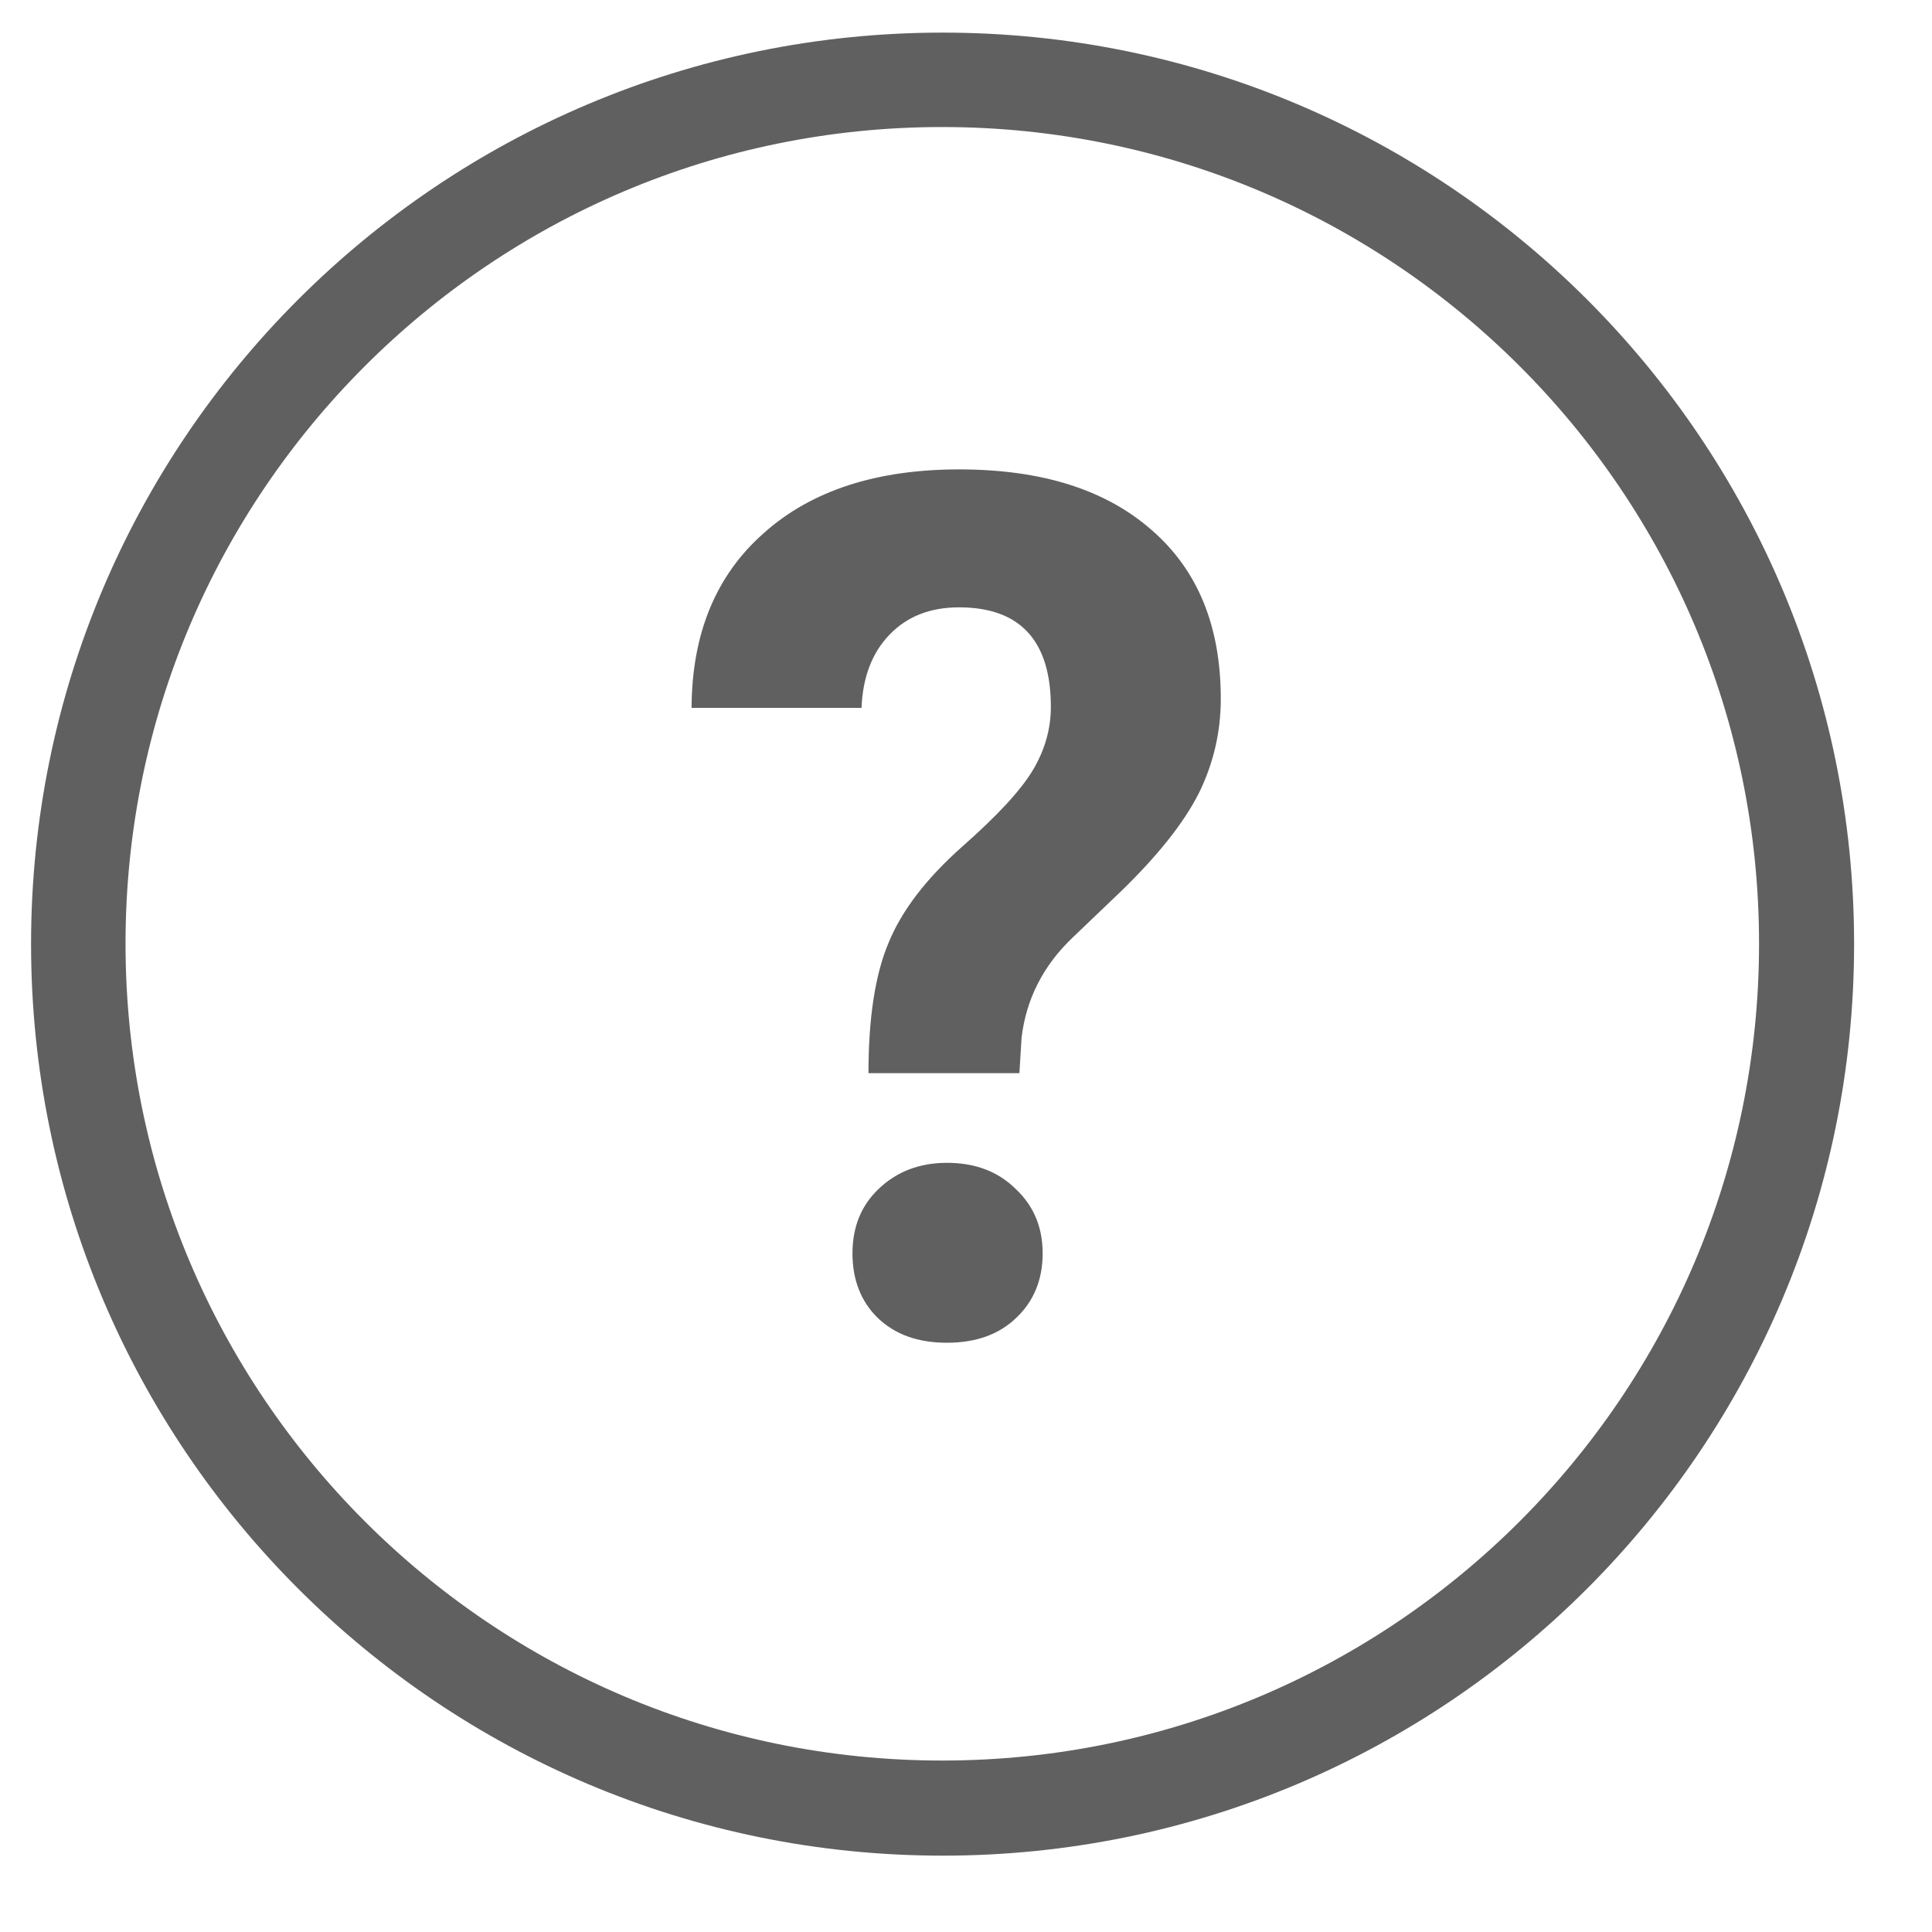
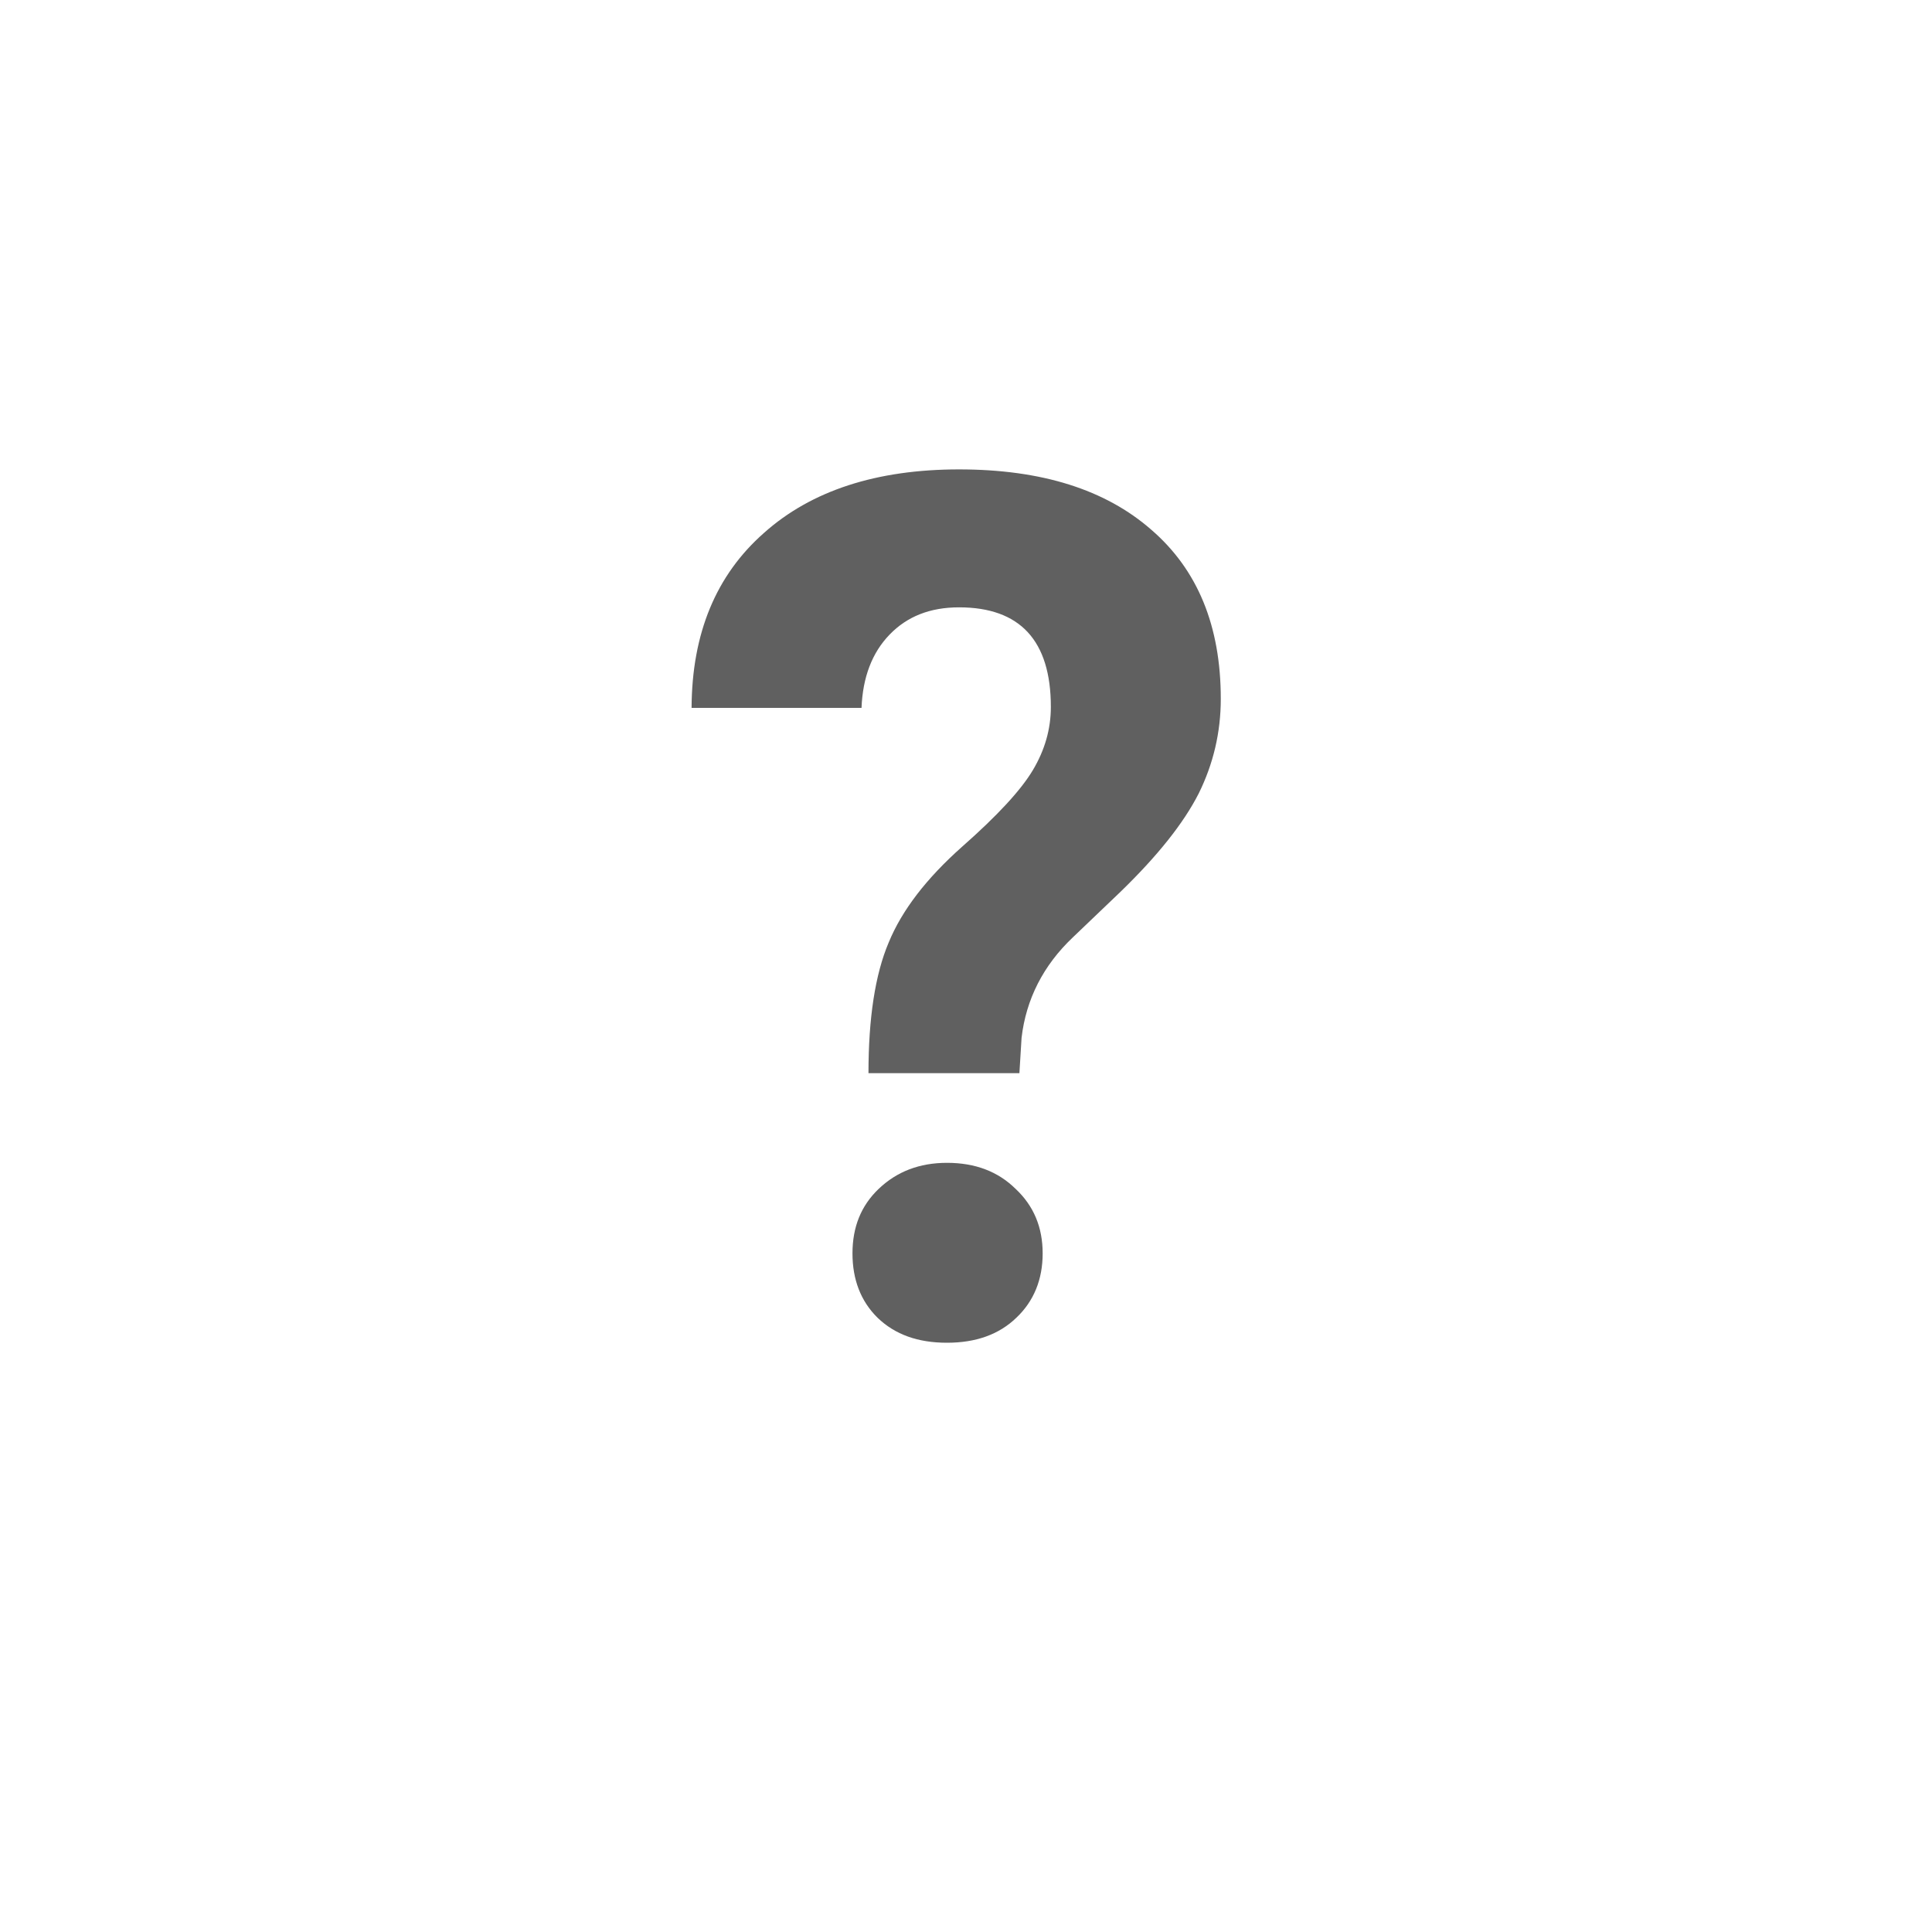
<svg xmlns="http://www.w3.org/2000/svg" width="25px" height="25px" viewBox="0 0 25 25" version="1.1">
  <defs>
    <clipPath id="clip1">
-       <path d="M 0.402 0.422 L 23.992 0.422 L 23.992 24.012 L 0.402 24.012 Z M 0.402 0.422 " />
-     </clipPath>
+       </clipPath>
    <clipPath id="clip2">
      <path d="M 12.199 0.422 C 5.684 0.422 0.402 5.703 0.402 12.215 C 0.402 18.73 5.684 24.012 12.199 24.012 C 18.711 24.012 23.992 18.73 23.992 12.215 C 23.992 5.703 18.711 0.422 12.199 0.422 " />
    </clipPath>
  </defs>
  <g id="surface1">
    <g clip-path="url(#clip1)" clip-rule="nonzero">
      <g clip-path="url(#clip2)" clip-rule="nonzero">
        <path style="fill:none;stroke-width:4;stroke-linecap:butt;stroke-linejoin:miter;stroke:rgb(37.647%,37.647%,37.647%);stroke-opacity:1;stroke-miterlimit:4;" d="M 19.293 -0.002 C 8.639 -0.002 -0.001 8.638 -0.001 19.292 C -0.001 29.952 8.639 38.593 19.293 38.593 C 29.953 38.593 38.594 29.952 38.594 19.292 C 38.594 8.638 29.953 -0.002 19.293 -0.002 " transform="matrix(0.611,0,0,0.611,0.403,0.423)" />
      </g>
    </g>
    <path style=" stroke:none;fill-rule:nonzero;fill:rgb(37.647%,37.647%,37.647%);fill-opacity:1;" d="M 11.238 13.887 C 11.238 13.176 11.324 12.609 11.5 12.195 C 11.672 11.777 11.988 11.367 12.449 10.957 C 12.91 10.551 13.211 10.223 13.363 9.969 C 13.52 9.707 13.598 9.434 13.598 9.148 C 13.598 8.289 13.199 7.859 12.41 7.859 C 12.035 7.859 11.738 7.977 11.512 8.211 C 11.285 8.445 11.164 8.762 11.148 9.16 L 8.949 9.16 C 8.953 8.195 9.266 7.441 9.887 6.895 C 10.5 6.348 11.344 6.074 12.41 6.074 C 13.48 6.074 14.305 6.336 14.898 6.855 C 15.496 7.371 15.797 8.098 15.797 9.043 C 15.797 9.48 15.699 9.887 15.512 10.266 C 15.316 10.652 14.98 11.074 14.496 11.543 L 13.883 12.129 C 13.5 12.492 13.277 12.93 13.219 13.43 L 13.191 13.887 Z M 11.031 16.219 C 11.031 15.879 11.141 15.602 11.371 15.383 C 11.605 15.16 11.898 15.047 12.254 15.047 C 12.621 15.047 12.914 15.16 13.141 15.383 C 13.375 15.602 13.492 15.879 13.492 16.219 C 13.492 16.555 13.379 16.836 13.152 17.051 C 12.926 17.27 12.625 17.375 12.254 17.375 C 11.879 17.375 11.582 17.27 11.355 17.051 C 11.137 16.836 11.031 16.555 11.031 16.219 Z M 11.031 16.219 " />
  </g>
</svg>